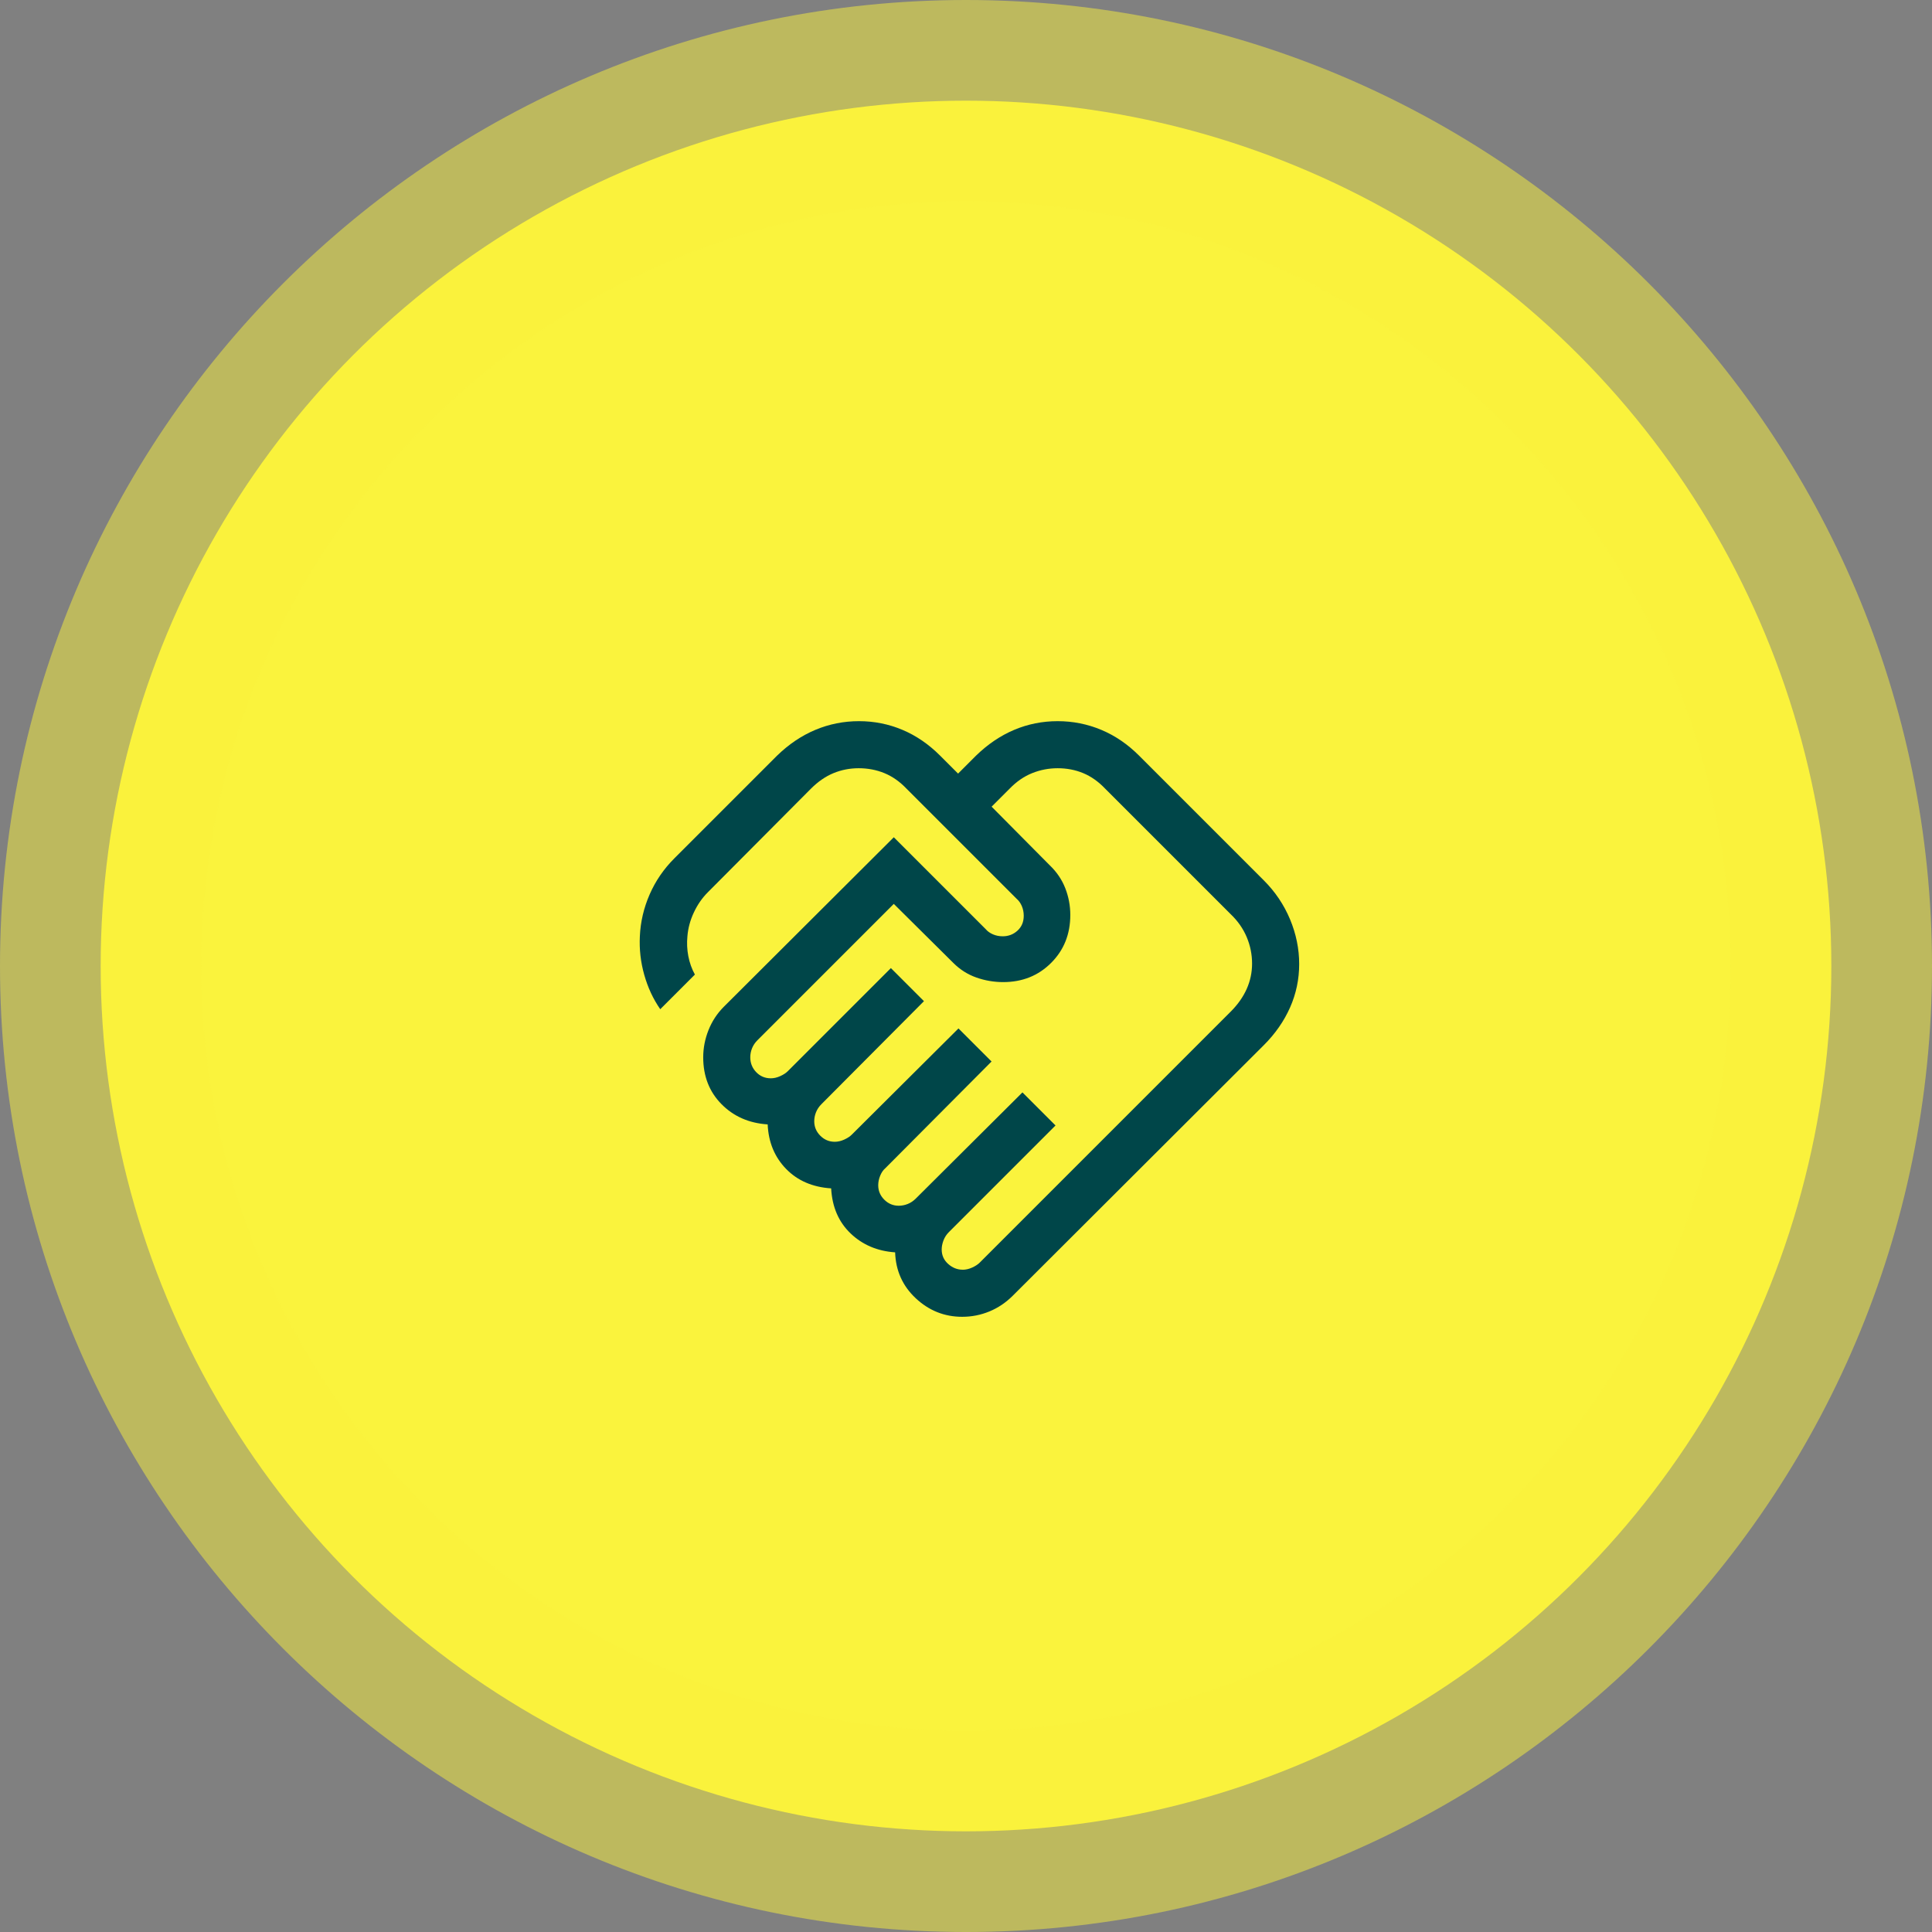
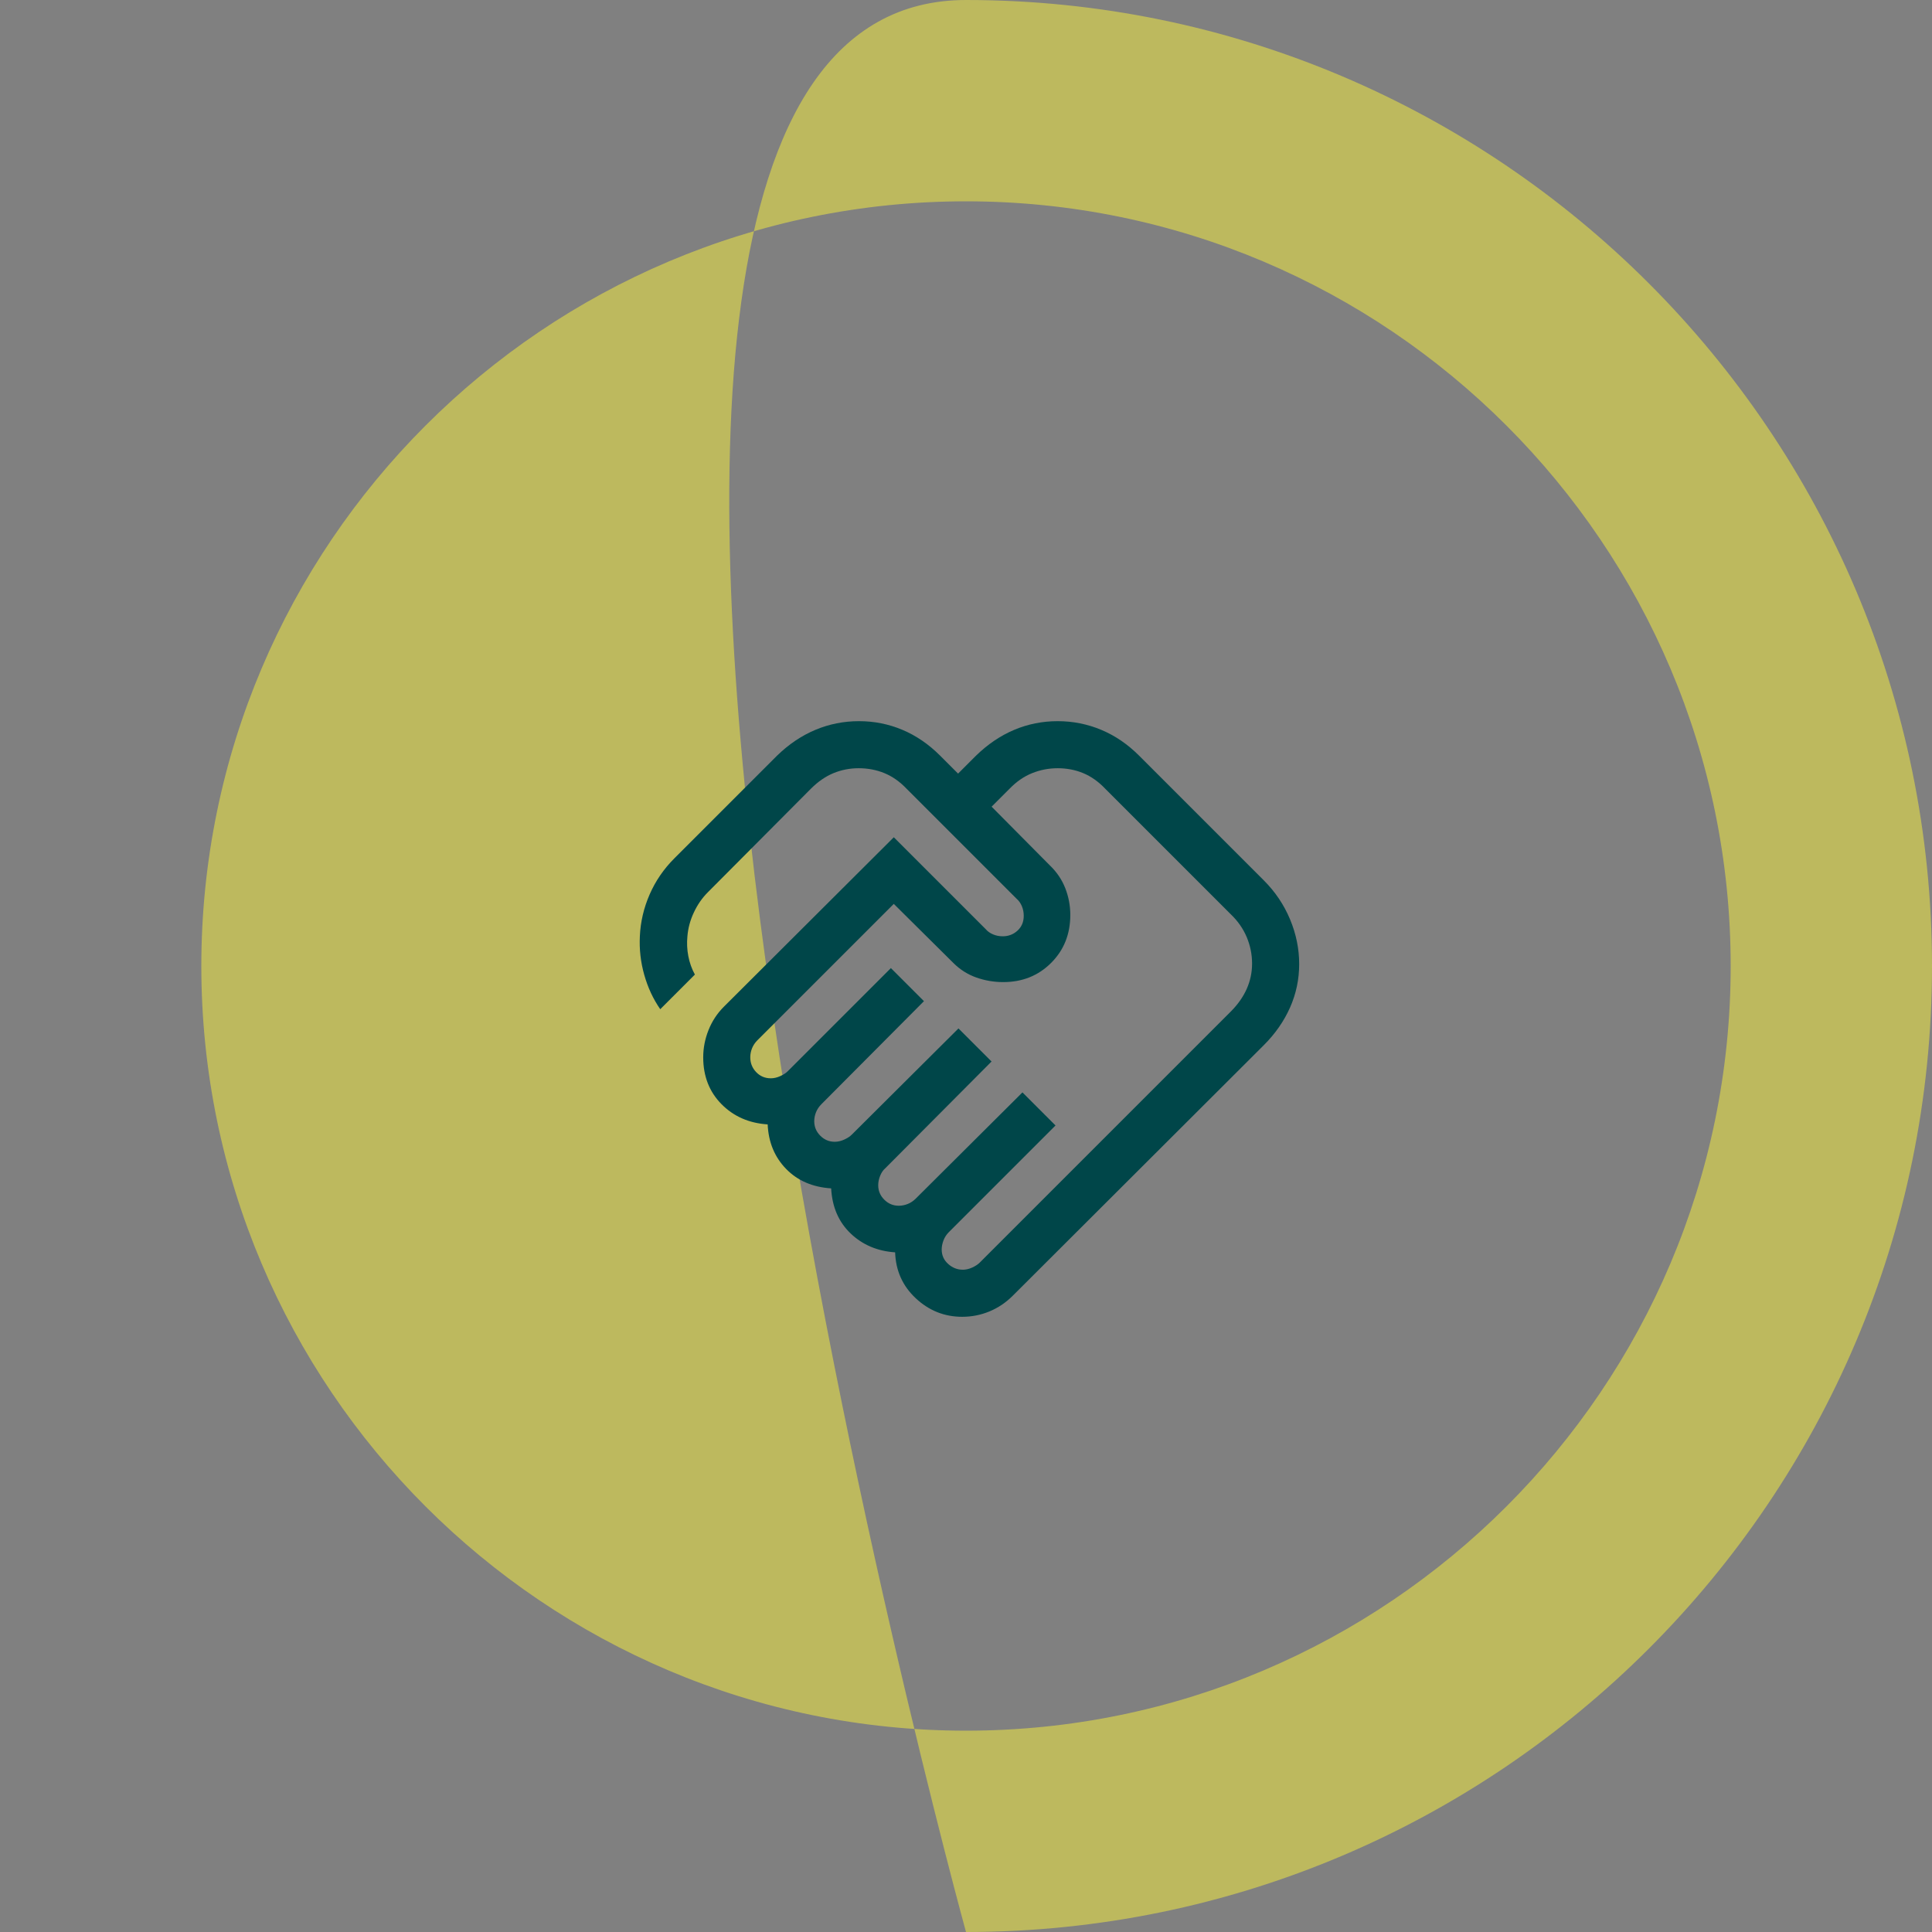
<svg xmlns="http://www.w3.org/2000/svg" id="_レイヤー_2" width="191.93" height="191.93" viewBox="0 0 191.93 191.93">
  <rect x="0" y="0" width="191.93" height="191.93" fill="#808080" stroke="none" />
  <g id="_レイヤー_2-2">
-     <circle cx="95.965" cy="95.965" r="85.965" style="fill:#faf33d;" />
-     <path d="M95.965,191.93C43.05,191.93,0,148.88,0,95.965S43.05,0,95.965,0s95.965,43.05,95.965,95.965-43.05,95.965-95.965,95.965ZM95.965,20c-41.887,0-75.965,34.078-75.965,75.965s34.078,75.965,75.965,75.965,75.965-34.078,75.965-75.965S137.852,20,95.965,20Z" style="fill:#faf33d; opacity:.5;" />
+     <path d="M95.965,191.93S43.05,0,95.965,0s95.965,43.05,95.965,95.965-43.05,95.965-95.965,95.965ZM95.965,20c-41.887,0-75.965,34.078-75.965,75.965s34.078,75.965,75.965,75.965,75.965-34.078,75.965-75.965S137.852,20,95.965,20Z" style="fill:#faf33d; opacity:.5;" />
    <path d="M95.638,126.139c.308,0,.62-.072.938-.216.317-.144.568-.308.752-.492l24.934-24.934c.704-.704,1.233-1.455,1.589-2.255.355-.799.533-1.638.533-2.517,0-.911-.178-1.789-.533-2.632-.356-.844-.886-1.601-1.589-2.273l-12.47-12.47c-.671-.704-1.399-1.218-2.182-1.544-.783-.325-1.63-.488-2.542-.488-.879,0-1.723.163-2.533.488-.81.326-1.556.84-2.239,1.544l-1.787,1.787,5.767,5.815c.699.668,1.216,1.429,1.55,2.284.334.855.5,1.742.5,2.662,0,1.903-.635,3.49-1.906,4.76-1.271,1.271-2.858,1.906-4.76,1.906-.919,0-1.809-.152-2.671-.456-.861-.303-1.625-.789-2.293-1.457l-5.905-5.857-13.549,13.549c-.236.236-.413.5-.531.792-.118.291-.177.591-.177.899,0,.575.196,1.067.588,1.475s.875.612,1.45.612c.308,0,.621-.072.938-.216.318-.144.569-.308.753-.492l10.24-10.24,3.285,3.285-10.192,10.24c-.235.236-.412.5-.53.792-.118.291-.177.591-.177.899,0,.555.201,1.034.602,1.436s.88.602,1.436.602c.308,0,.621-.072.938-.216.318-.144.569-.308.752-.492l10.6-10.551,3.286,3.285-10.552,10.6c-.216.184-.387.435-.515.752-.128.318-.192.631-.192.938,0,.556.201,1.035.602,1.436.402.402.88.602,1.436.602.308,0,.607-.059.899-.177.291-.118.555-.295.791-.531l10.6-10.551,3.286,3.285-10.6,10.6c-.236.236-.413.51-.531.821s-.177.612-.177.899c0,.575.214,1.054.641,1.436s.909.573,1.445.573ZM95.59,130.814c-1.762,0-3.299-.611-4.61-1.834-1.311-1.223-1.996-2.746-2.056-4.569-1.767-.12-3.242-.747-4.428-1.882-1.185-1.135-1.828-2.626-1.927-4.473-1.847-.12-3.339-.765-4.478-1.936-1.139-1.171-1.749-2.644-1.829-4.419-1.854-.12-3.385-.792-4.592-2.017-1.207-1.225-1.811-2.775-1.811-4.649,0-.919.175-1.82.525-2.701.35-.881.858-1.655,1.526-2.323l16.882-16.835,9.131,9.13c.183.216.424.388.722.516.298.128.621.192.969.192.567,0,1.057-.188,1.468-.563.412-.376.618-.867.618-1.475,0-.348-.064-.67-.192-.968-.128-.298-.3-.539-.516-.722l-10.936-10.936c-.671-.704-1.404-1.218-2.197-1.544-.793-.325-1.646-.488-2.557-.488-.879,0-1.713.163-2.503.488-.79.326-1.536.84-2.239,1.544l-10.24,10.288c-.567.567-1.032,1.238-1.394,2.012-.362.773-.574,1.562-.638,2.365-.064.664-.035,1.32.09,1.97.124.649.341,1.26.653,1.832l-3.441,3.441c-.704-1.015-1.233-2.152-1.588-3.411-.356-1.259-.502-2.536-.438-3.831.064-1.435.388-2.821.971-4.158s1.401-2.531,2.452-3.582l10.21-10.21c1.168-1.135,2.438-1.989,3.81-2.563,1.373-.574,2.815-.86,4.326-.86,1.51,0,2.947.287,4.31.86,1.363.573,2.612,1.427,3.747,2.563l1.787,1.786,1.786-1.786c1.167-1.135,2.432-1.989,3.795-2.563,1.363-.574,2.8-.86,4.311-.86,1.511,0,2.953.287,4.326.86,1.373.573,2.627,1.427,3.762,2.563l12.392,12.392c1.135,1.135,2.004,2.427,2.608,3.876.603,1.449.905,2.928.905,4.439,0,1.511-.302,2.948-.905,4.311-.604,1.363-1.473,2.612-2.608,3.746l-24.935,24.886c-.687.687-1.462,1.209-2.323,1.565-.861.355-1.762.533-2.701.533Z" style="fill:#004649;" />
  </g>
</svg>